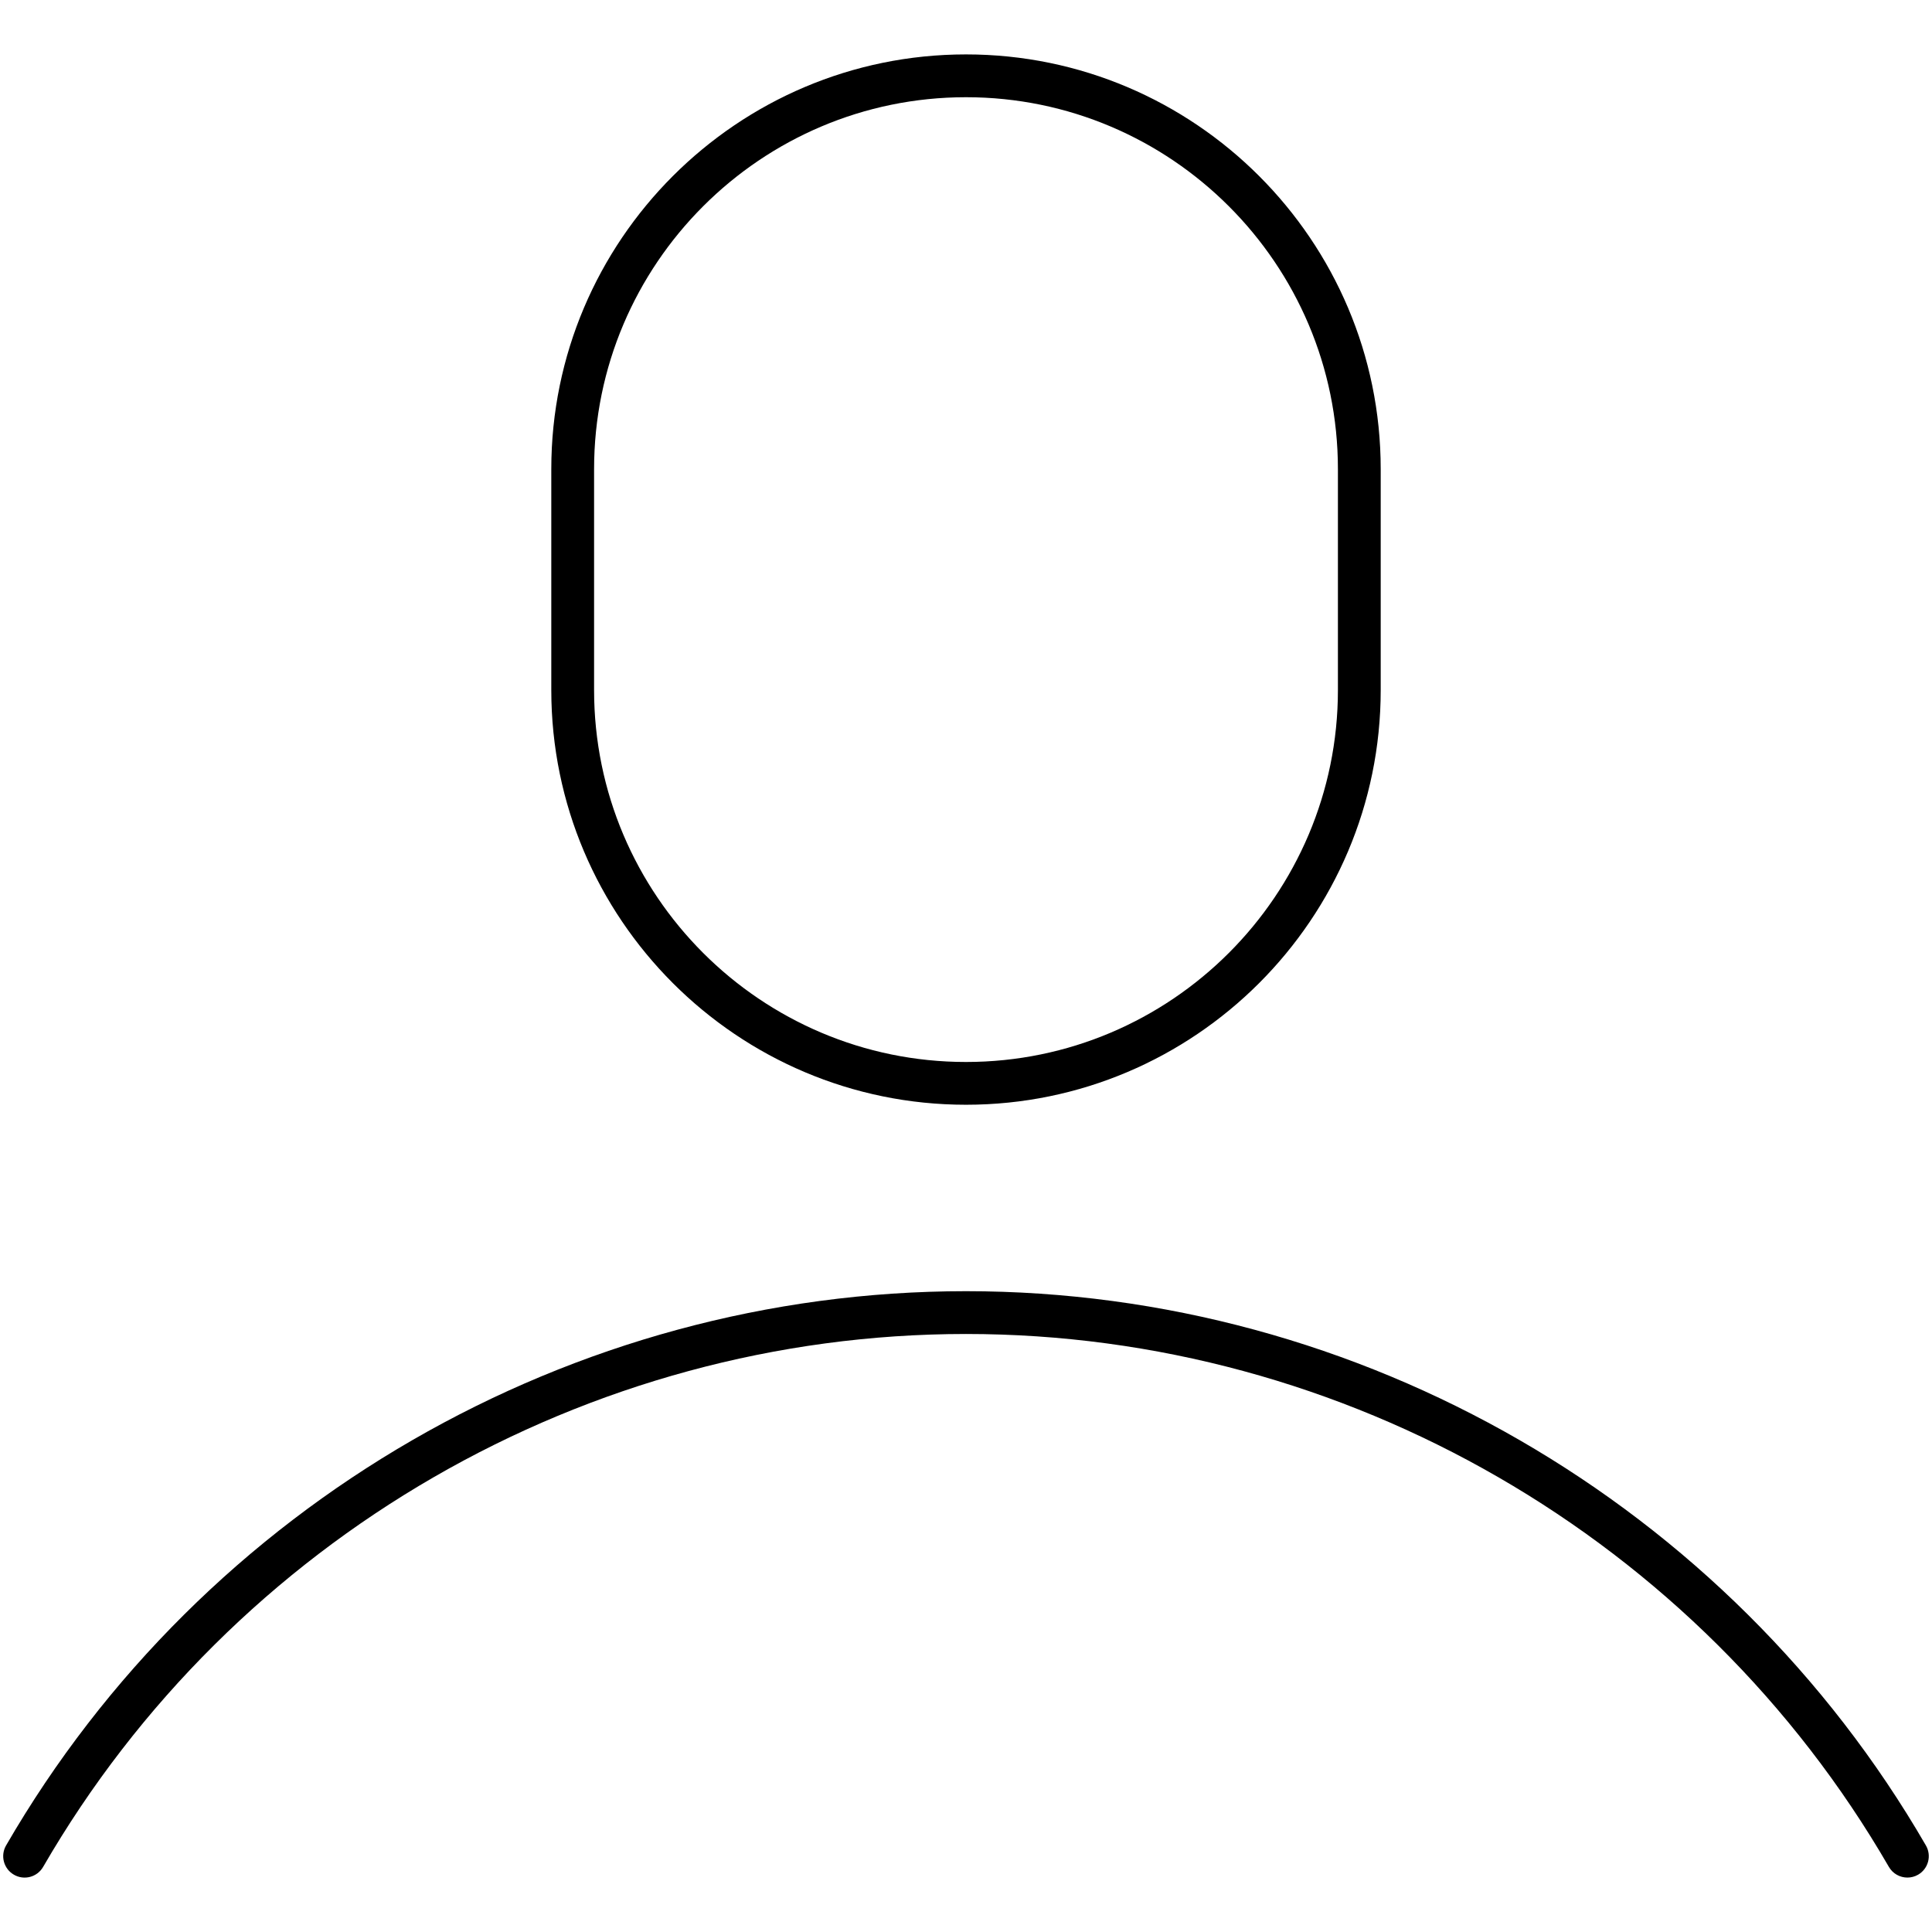
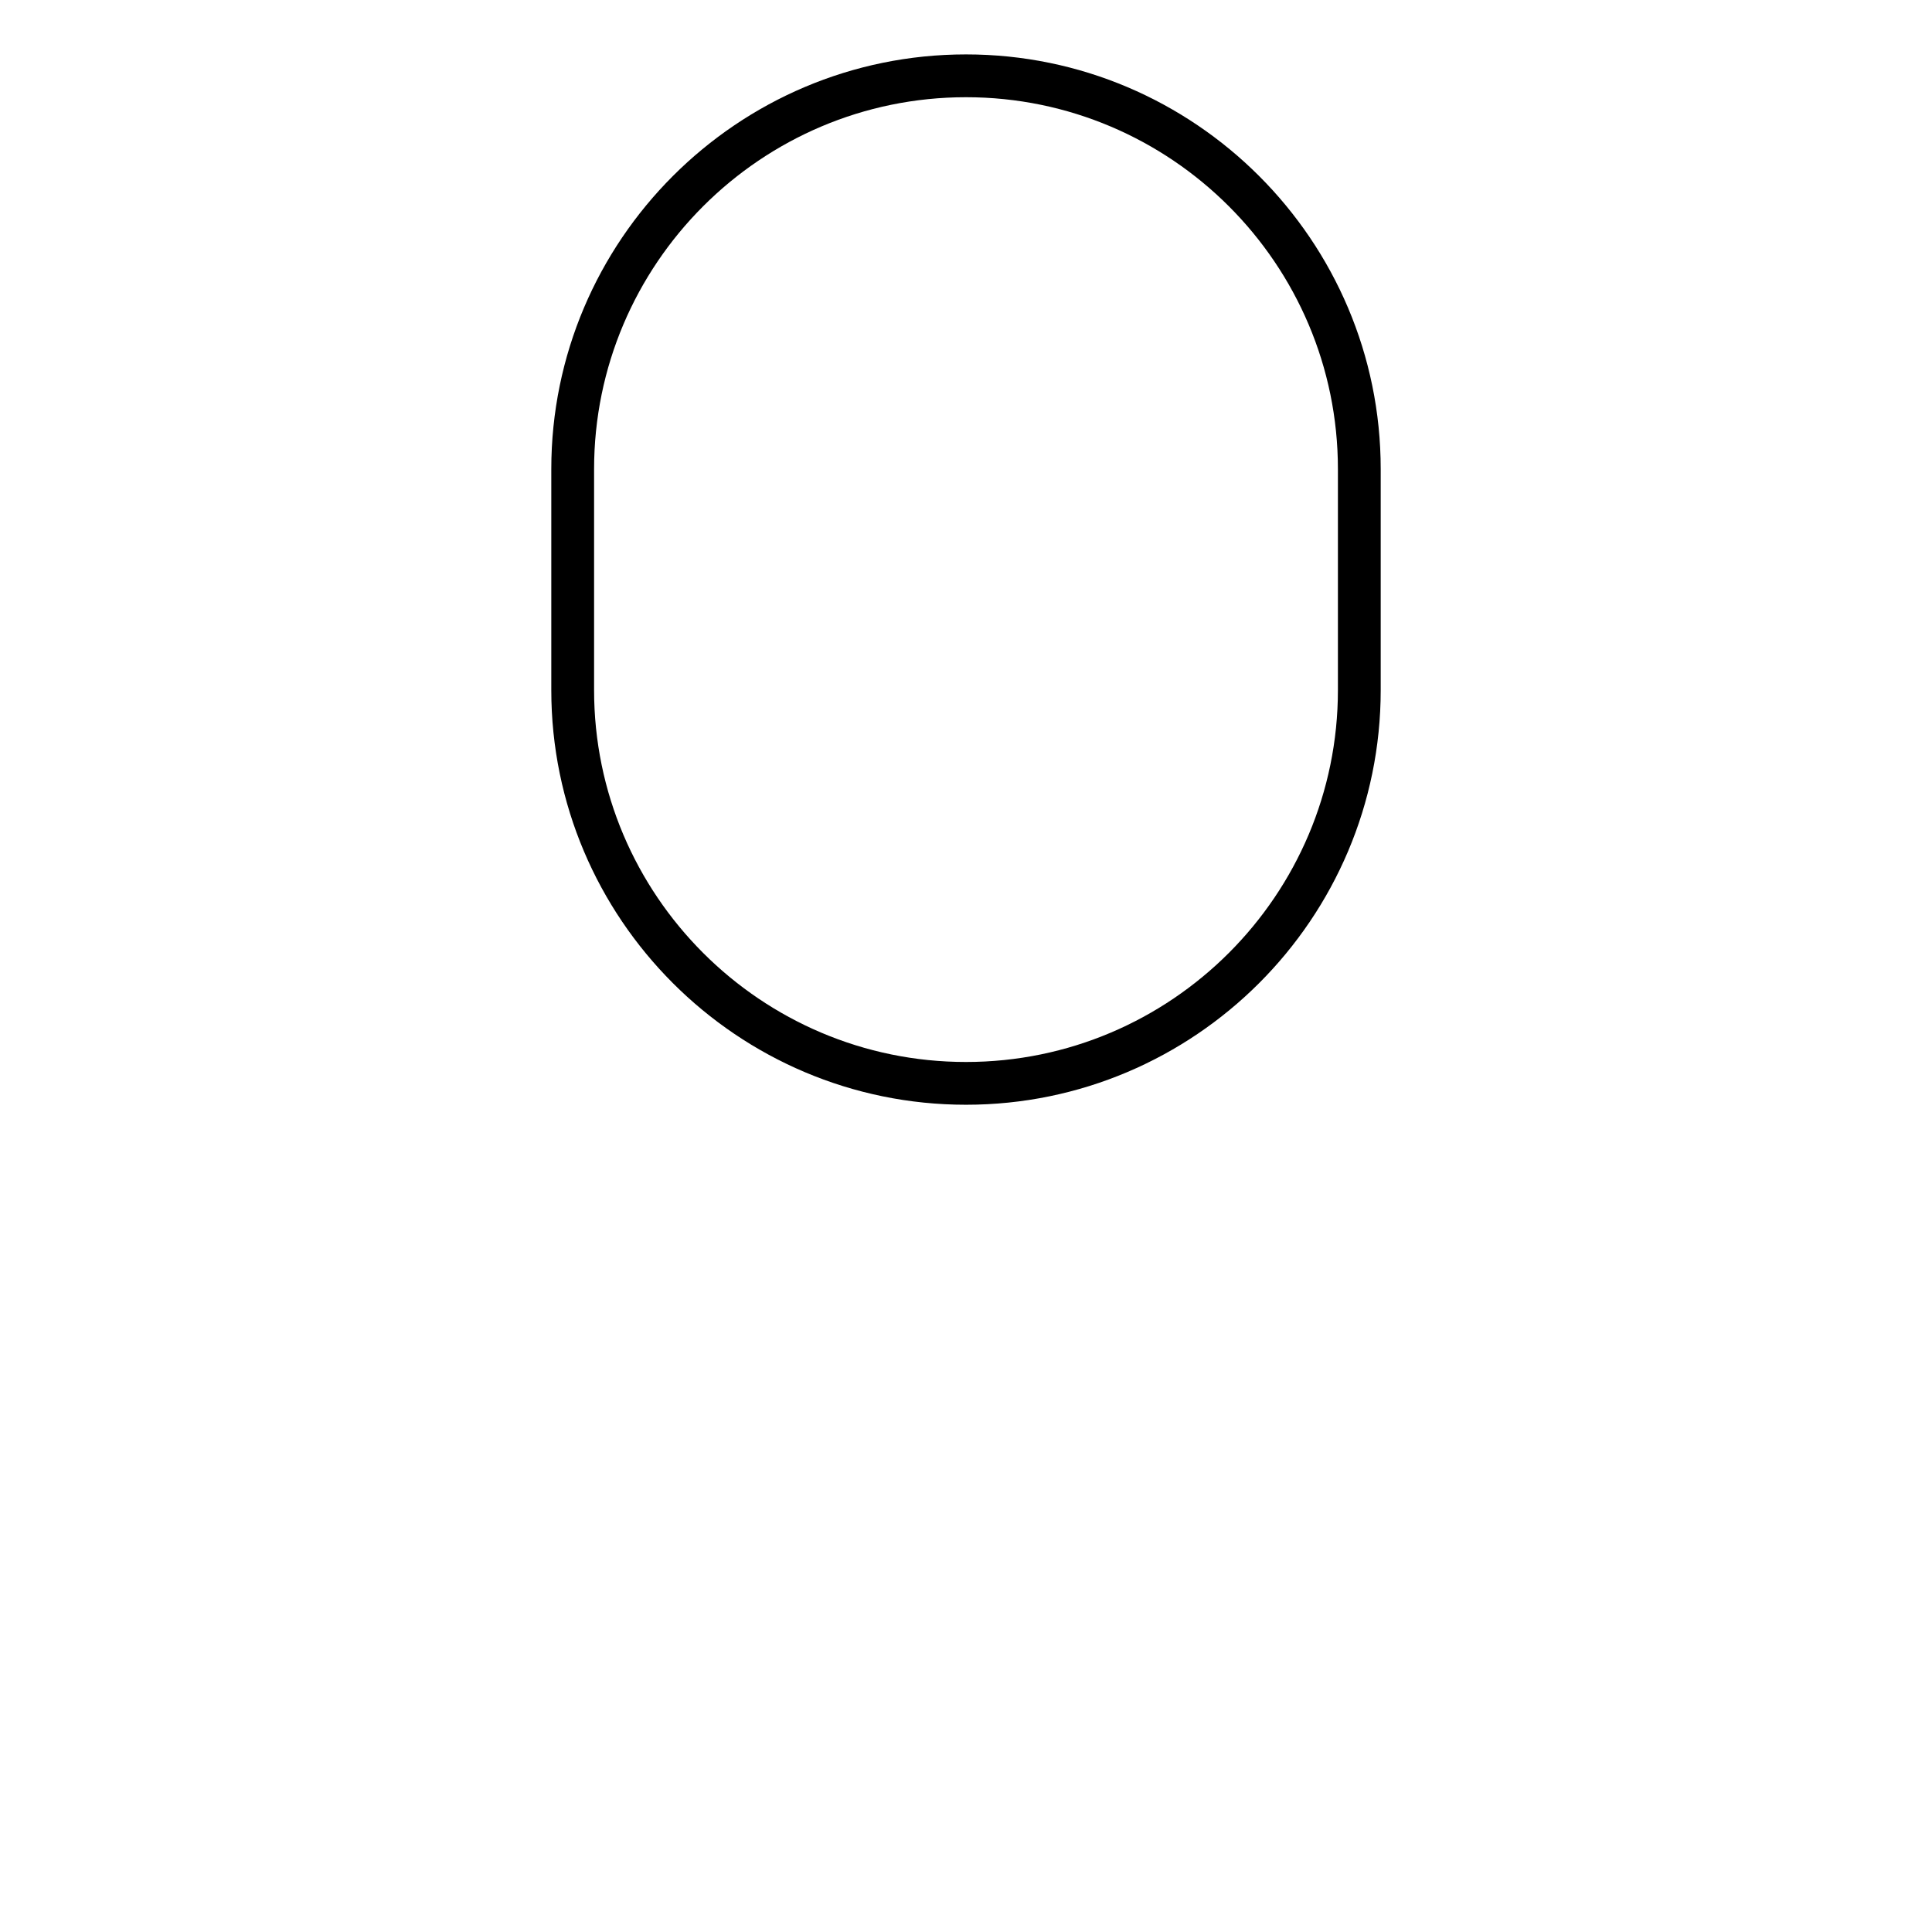
<svg xmlns="http://www.w3.org/2000/svg" version="1.1" width="256" height="256" viewBox="0 0 256 256" xml:space="preserve">
  <desc>Created with Fabric.js 1.7.22</desc>
  <defs>
</defs>
  <g transform="translate(128 128) scale(0.5 0.5)" style="">
    <g style="stroke: none; stroke-width: 0; stroke-dasharray: none; stroke-linecap: butt; stroke-linejoin: miter; stroke-miterlimit: 10; fill: none; fill-rule: nonzero; opacity: 1;" transform="translate(-255.15 -255.15) scale(5.67 5.67)">
-       <path d="M 89.001 87.606 c -0.346 0 -0.681 -0.179 -0.866 -0.499 C 79.243 71.743 62.716 62.199 45 62.199 c -17.715 0 -34.244 9.544 -43.134 24.908 c -0.277 0.479 -0.888 0.643 -1.367 0.364 c -0.478 -0.276 -0.641 -0.888 -0.365 -1.366 C 9.382 70.126 26.573 60.199 45 60.199 s 35.618 9.927 44.865 25.906 c 0.277 0.479 0.113 1.09 -0.364 1.366 C 89.343 87.563 89.171 87.606 89.001 87.606 z" style="stroke: none; stroke-width: 1; stroke-dasharray: none; stroke-linecap: butt; stroke-linejoin: miter; stroke-miterlimit: 10; fill: rgb(0,0,0); fill-rule: nonzero; opacity: 1;" transform=" matrix(1 0 0 1 0 0) " stroke-linecap="round" />
      <path d="M 45 51.485 c -10.688 0 -19.383 -8.695 -19.383 -19.383 V 21.776 c 0 -10.688 8.695 -19.383 19.383 -19.383 s 19.383 8.695 19.383 19.383 v 10.326 C 64.383 42.79 55.688 51.485 45 51.485 z M 45 4.394 c -9.585 0 -17.383 7.798 -17.383 17.383 v 10.326 c 0 9.585 7.798 17.383 17.383 17.383 s 17.383 -7.798 17.383 -17.383 V 21.776 C 62.383 12.191 54.585 4.394 45 4.394 z" style="stroke: none; stroke-width: 1; stroke-dasharray: none; stroke-linecap: butt; stroke-linejoin: miter; stroke-miterlimit: 10; fill: rgb(0,0,0); fill-rule: nonzero; opacity: 1;" transform=" matrix(1 0 0 1 0 0) " stroke-linecap="round" />
    </g>
  </g>
</svg>